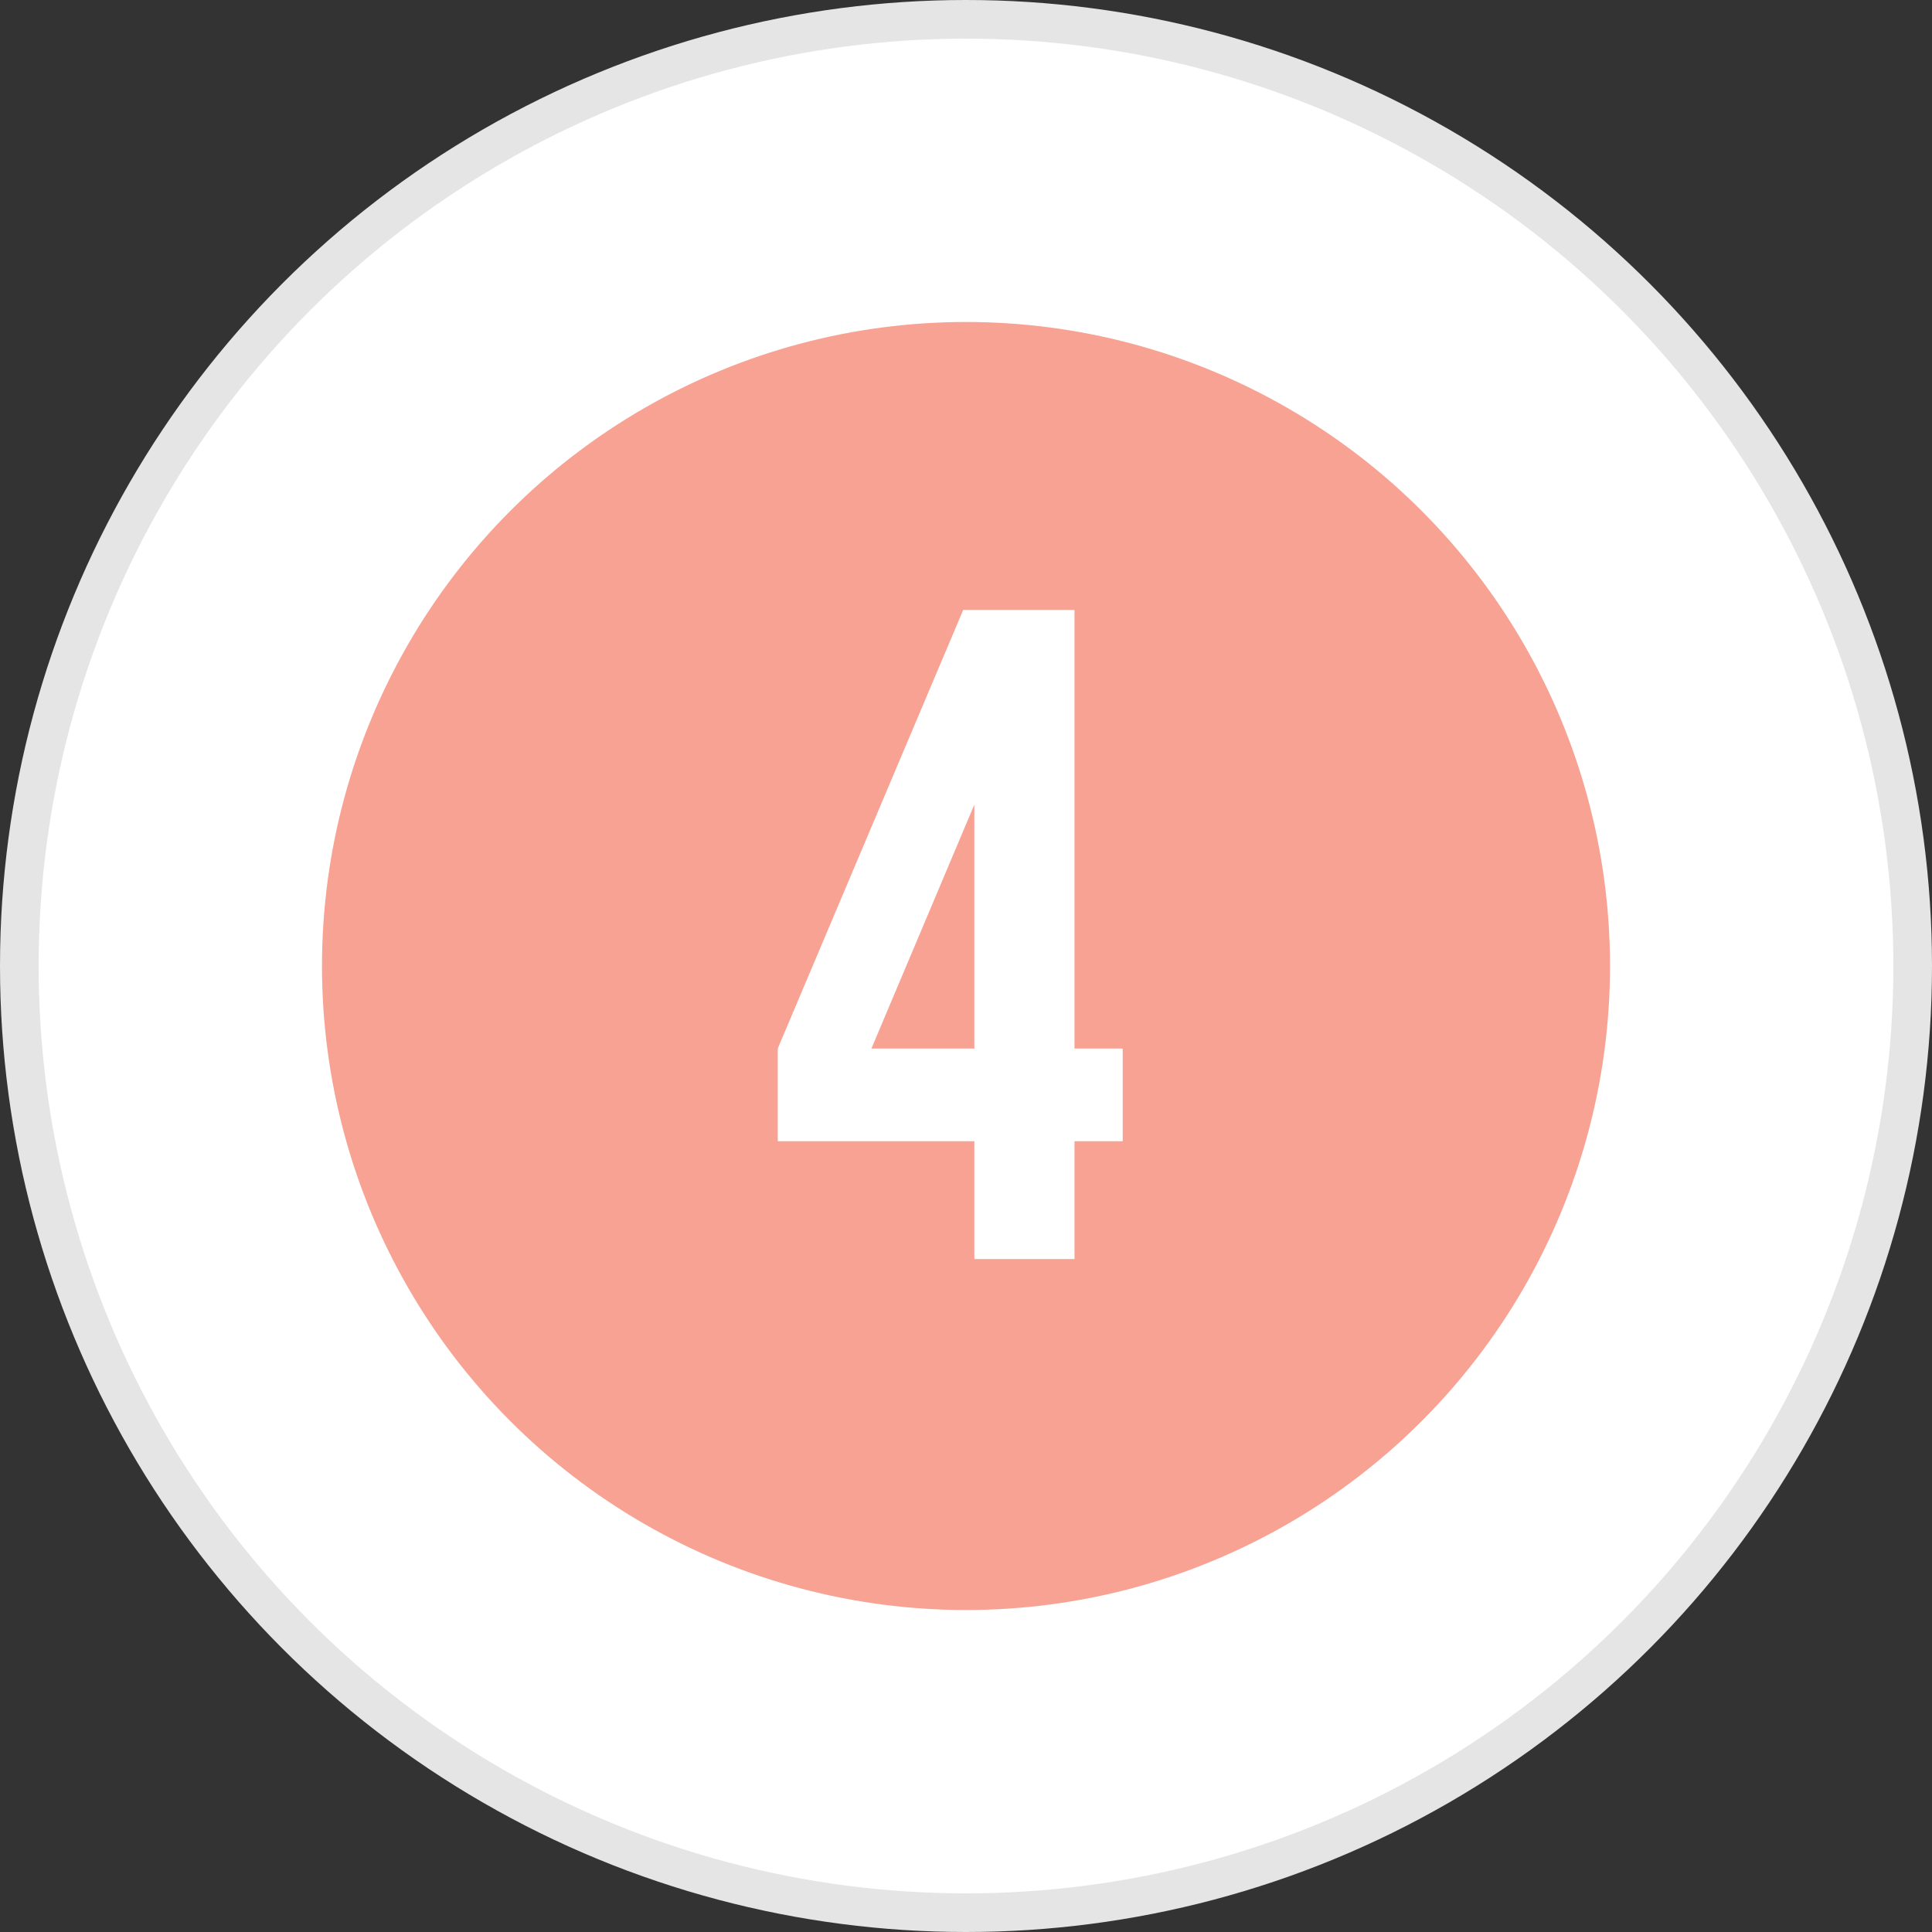
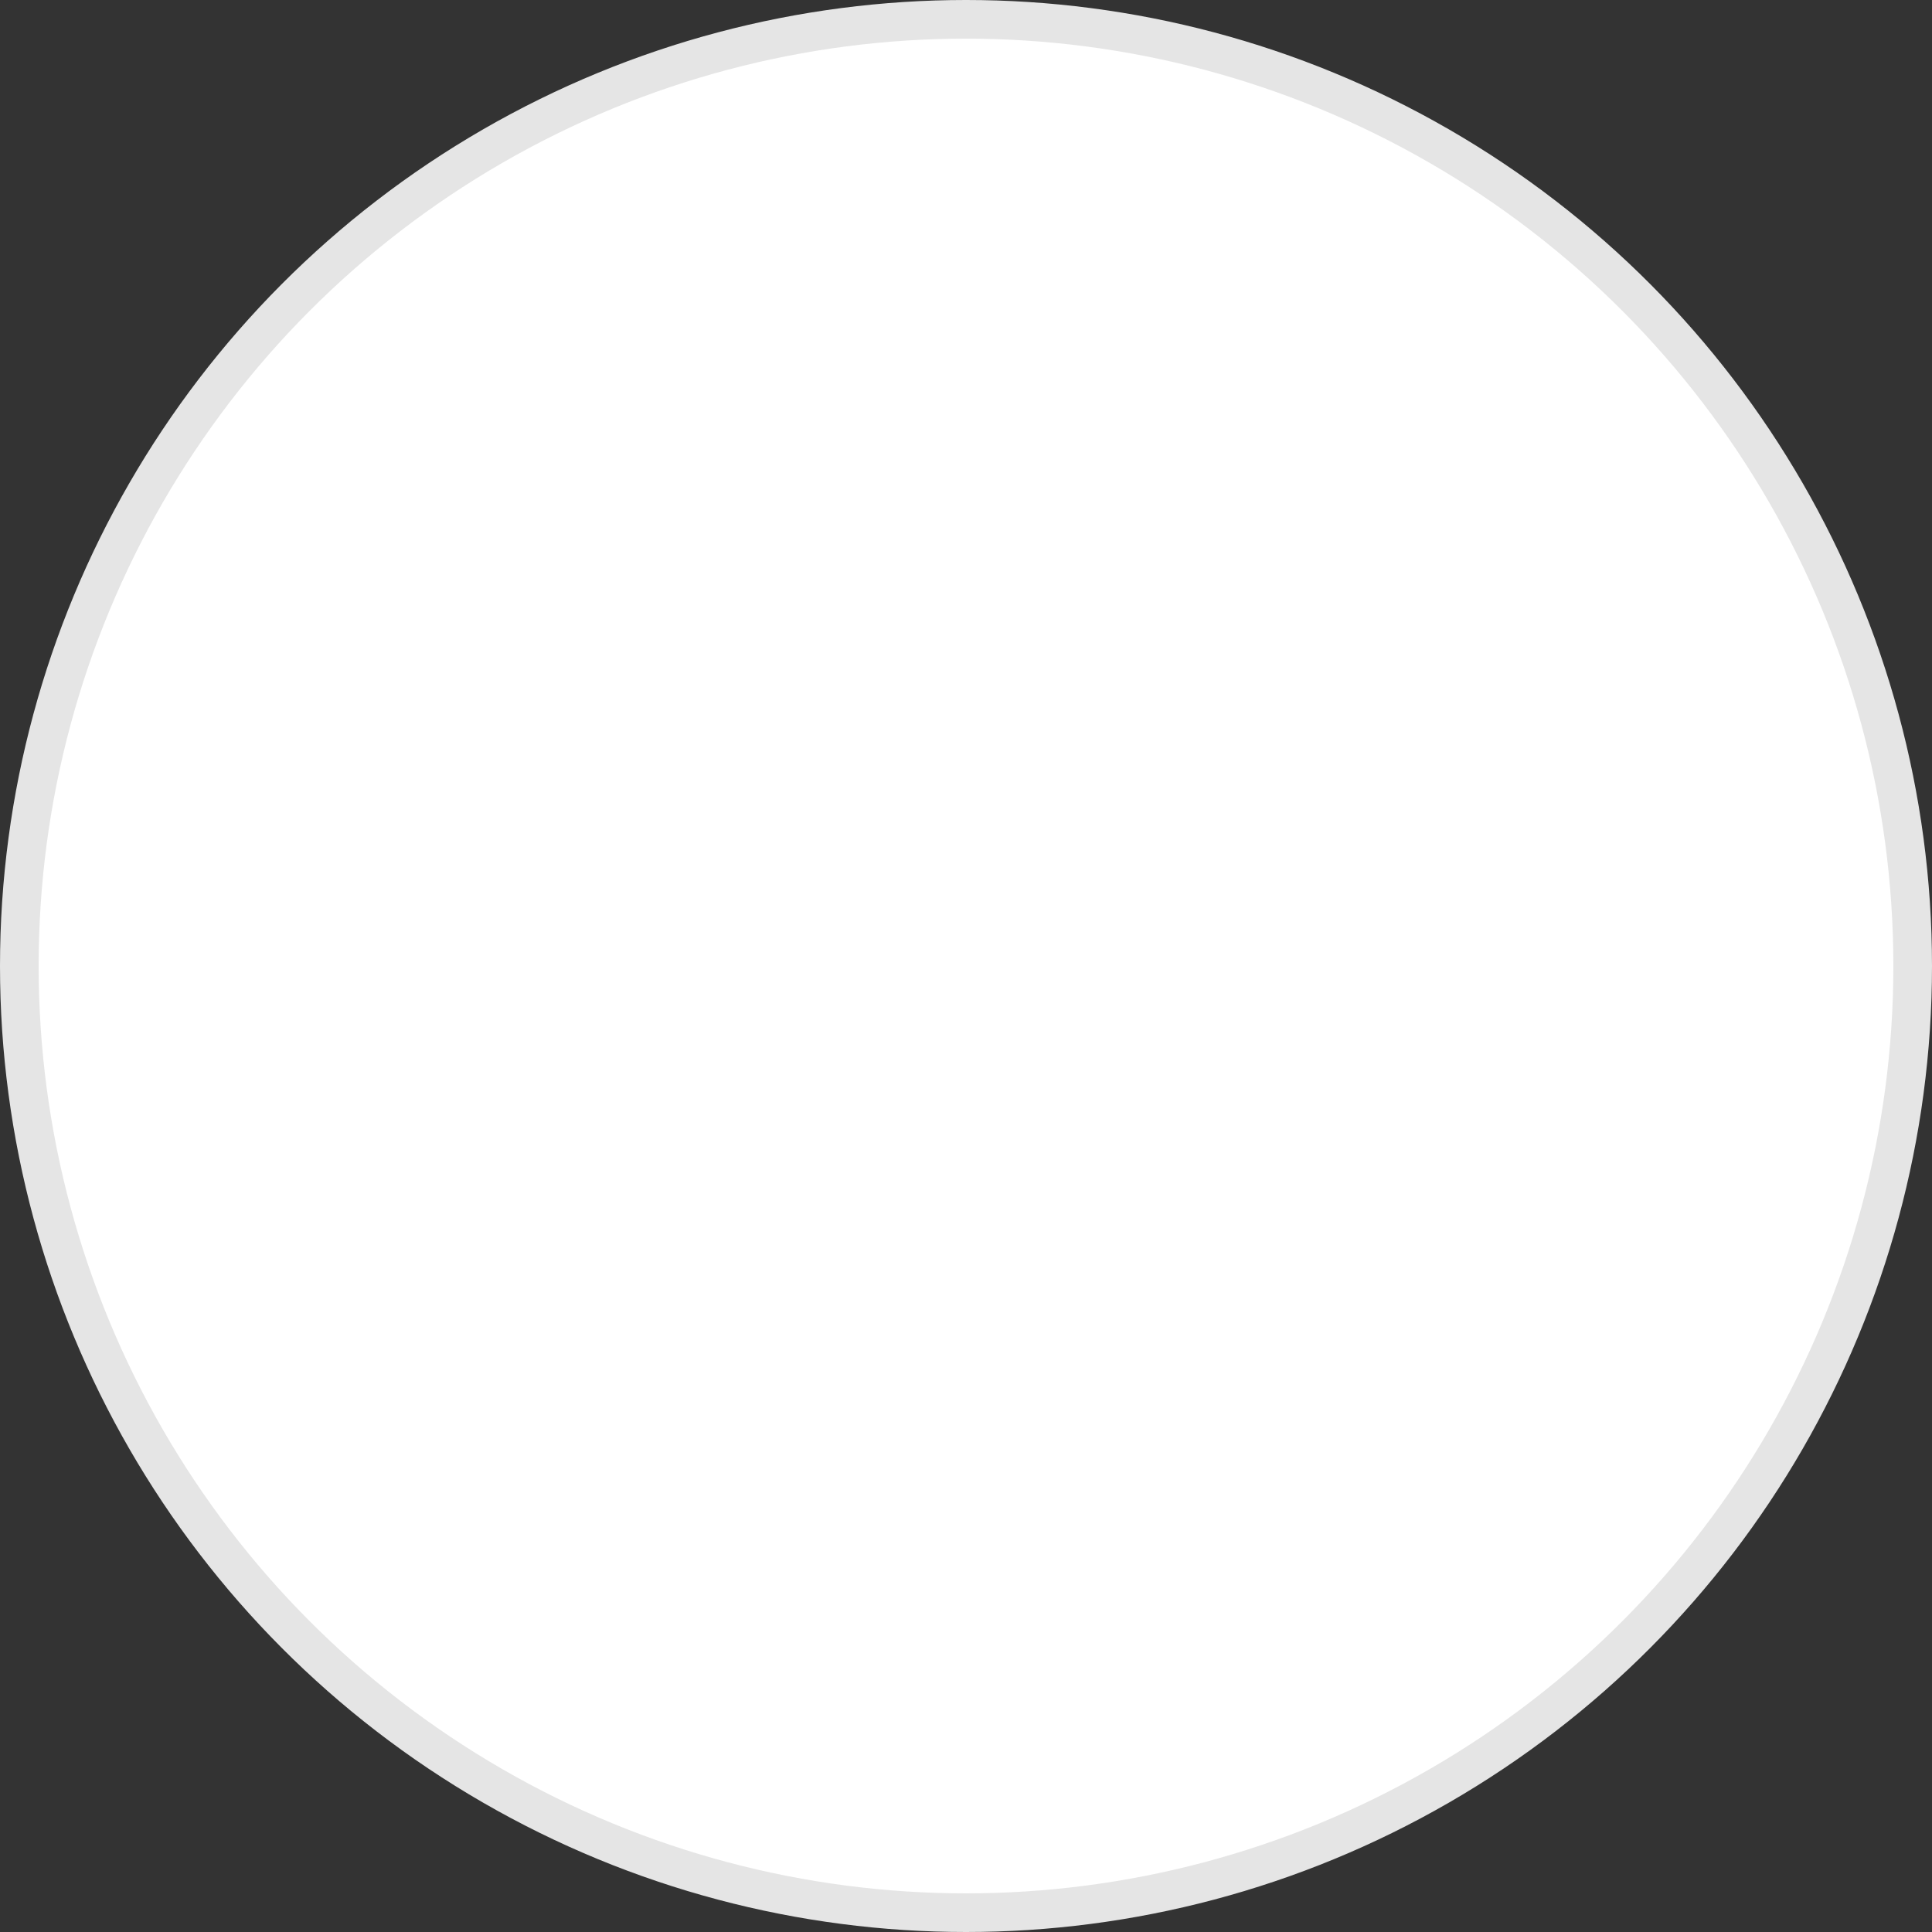
<svg xmlns="http://www.w3.org/2000/svg" width="50" height="50" viewBox="0 0 50 50" fill="none">
  <rect x="0" y="0" width="50" height="50" fill="#333333" stroke="none" />
  <circle cx="25" cy="25" r="24.5" fill="white" stroke="#E5E5E5" />
-   <circle cx="25" cy="25" r="16.667" fill="#F8A294" />
  <path d="M20.128 27.136L24.928 15.784H27.808V27.136H29.056V29.535H27.808V32.584H25.216V29.535H20.128V27.136ZM25.216 27.136V20.823L22.552 27.136H25.216Z" fill="white" />
</svg>